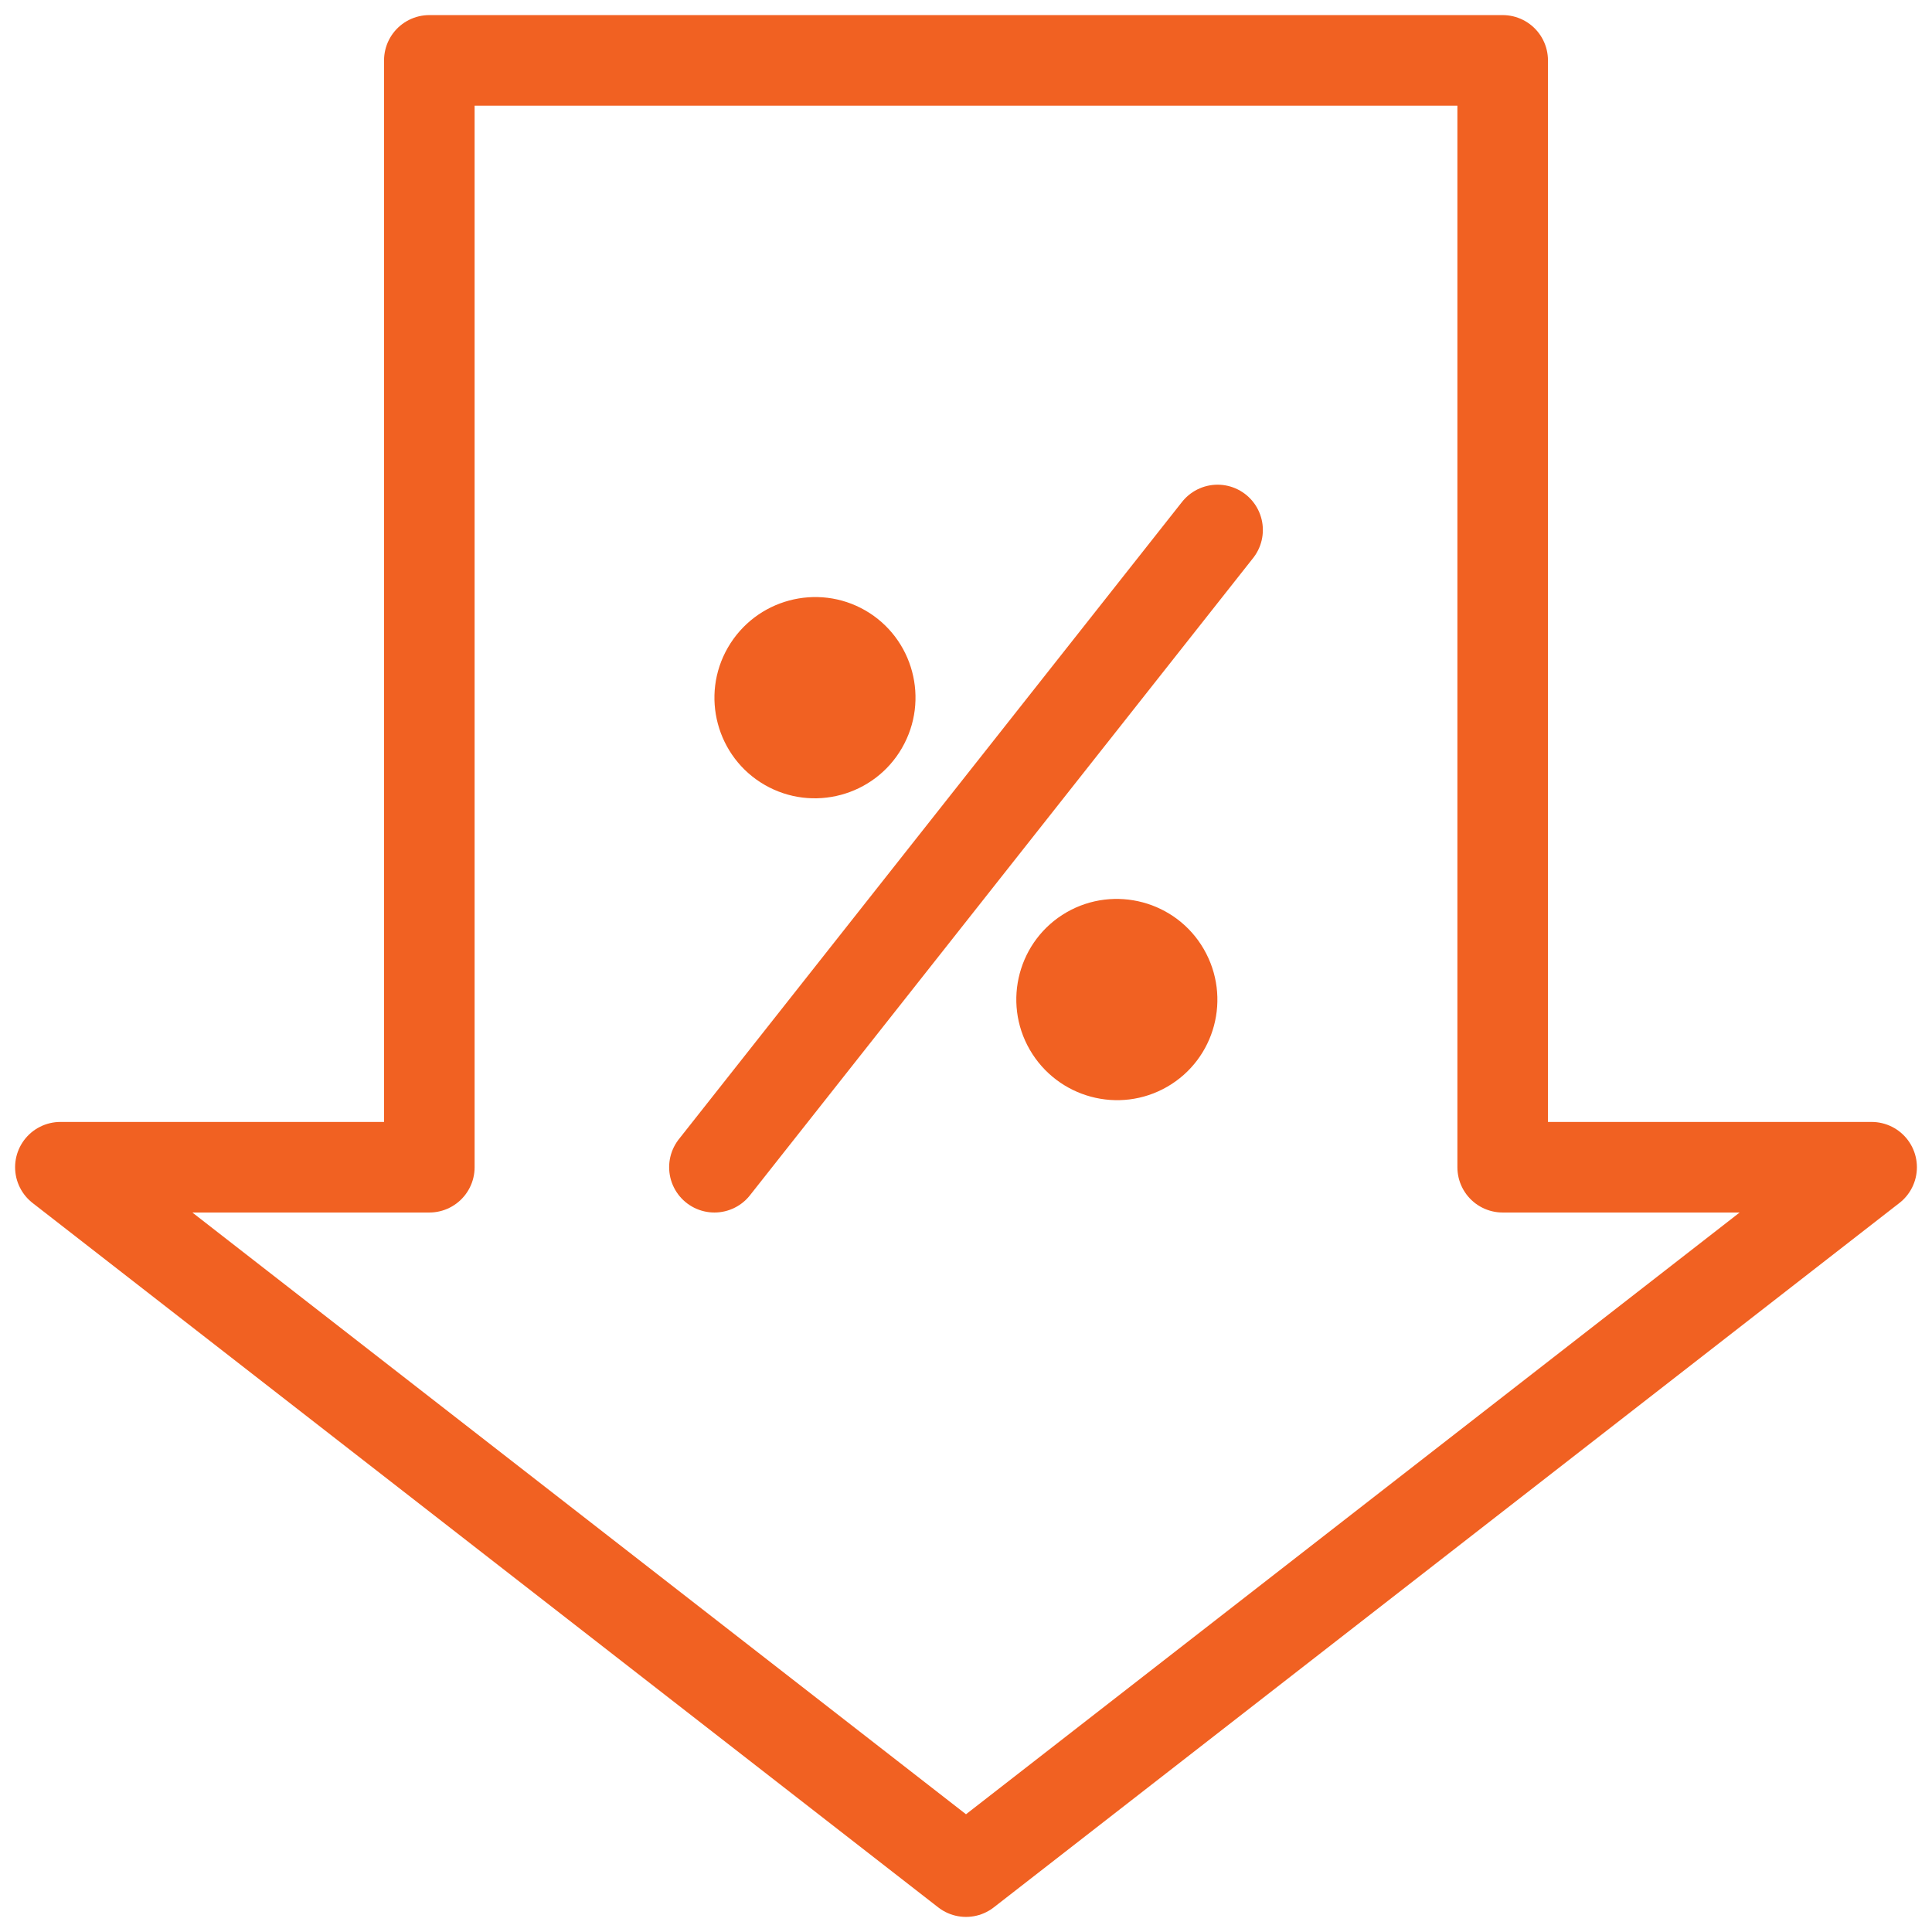
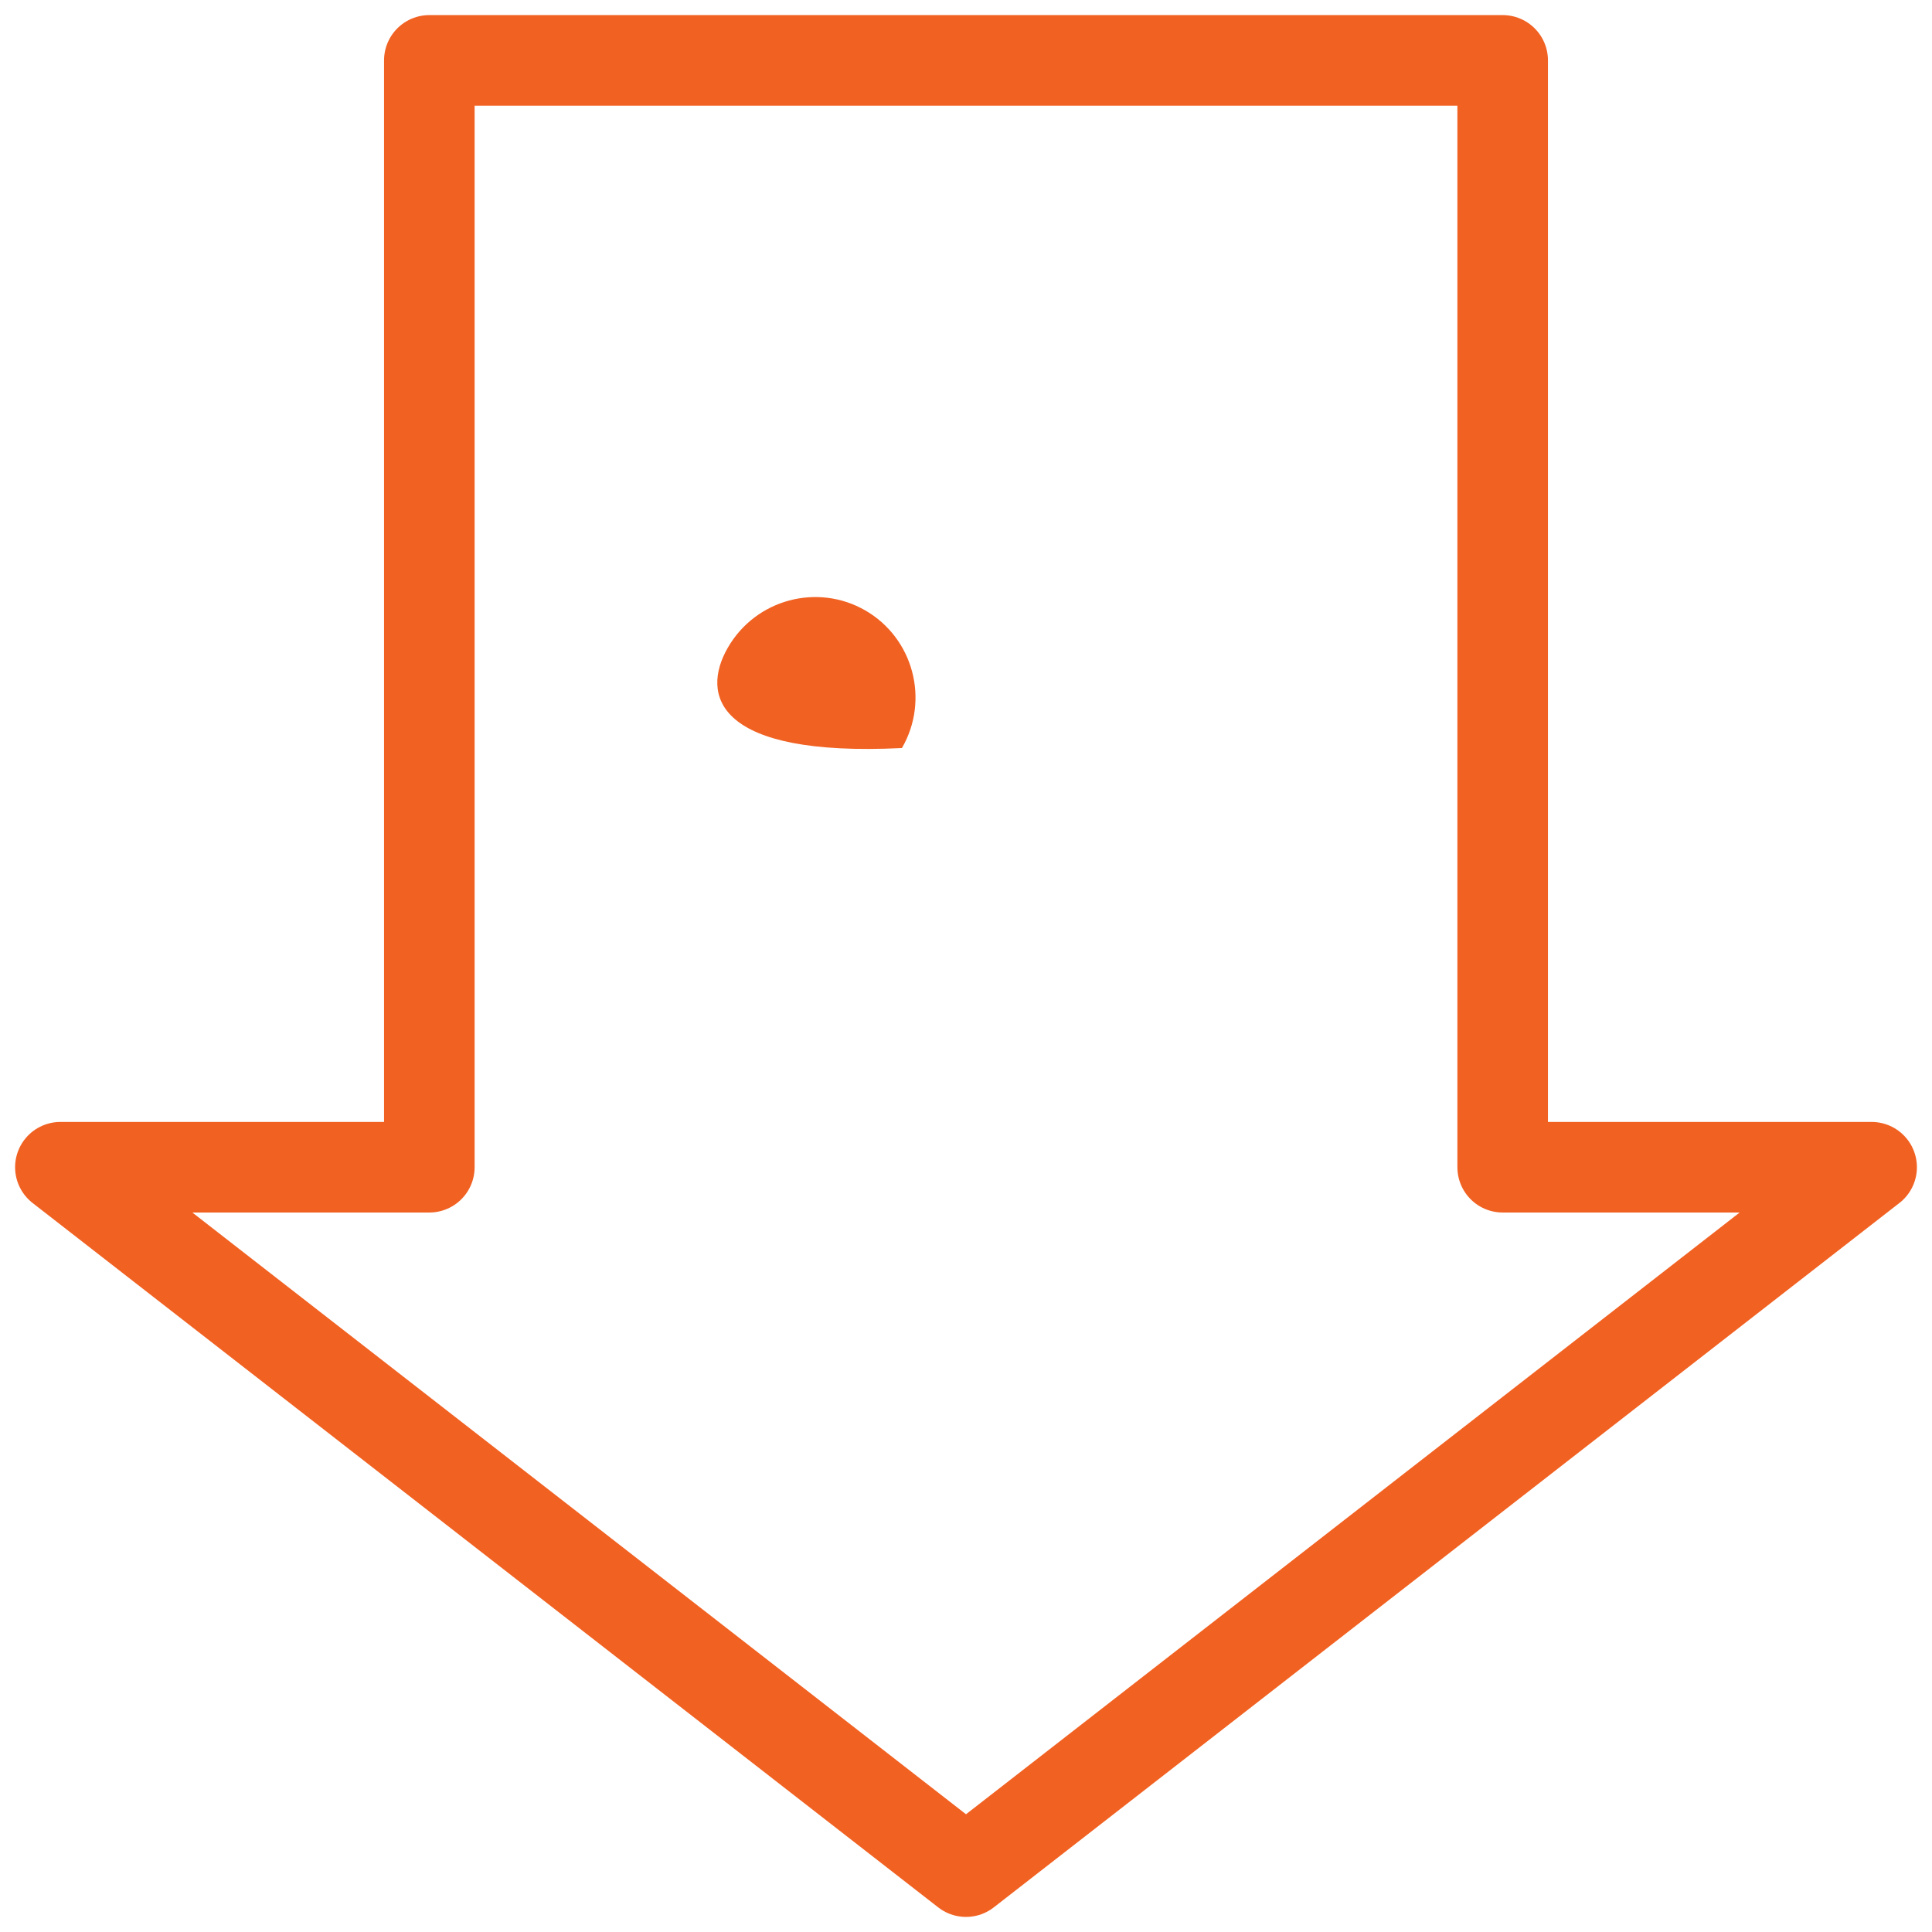
<svg xmlns="http://www.w3.org/2000/svg" width="32" height="32" viewBox="0 0 32 32" fill="none">
  <path d="M7.111 19.333V1H24.889V19.333H31L16 31L1 19.333H7.111Z" stroke="#F16122" stroke-width="1.5" stroke-linecap="round" stroke-linejoin="round" />
  <path fill-rule="evenodd" clip-rule="evenodd" d="M20.167 8.778L11.833 19.333Z" fill="#F16122" />
-   <path d="M20.167 8.778L11.833 19.333" stroke="#F16122" stroke-width="1.5" stroke-linecap="round" />
-   <path fill-rule="evenodd" clip-rule="evenodd" d="M14.333 10.111C15.127 10.57 15.401 11.591 14.939 12.39C14.48 13.185 13.46 13.459 12.665 13C11.87 12.541 11.597 11.52 12.056 10.726C12.518 9.926 13.538 9.653 14.333 10.111Z" fill="#F16122" />
-   <path fill-rule="evenodd" clip-rule="evenodd" d="M19.333 18C20.128 17.541 20.401 16.521 19.939 15.721C19.48 14.926 18.46 14.653 17.665 15.111C16.87 15.57 16.597 16.591 17.056 17.386C17.518 18.185 18.538 18.459 19.333 18Z" fill="#F16122" />
+   <path fill-rule="evenodd" clip-rule="evenodd" d="M14.333 10.111C15.127 10.57 15.401 11.591 14.939 12.39C11.87 12.541 11.597 11.52 12.056 10.726C12.518 9.926 13.538 9.653 14.333 10.111Z" fill="#F16122" />
</svg>